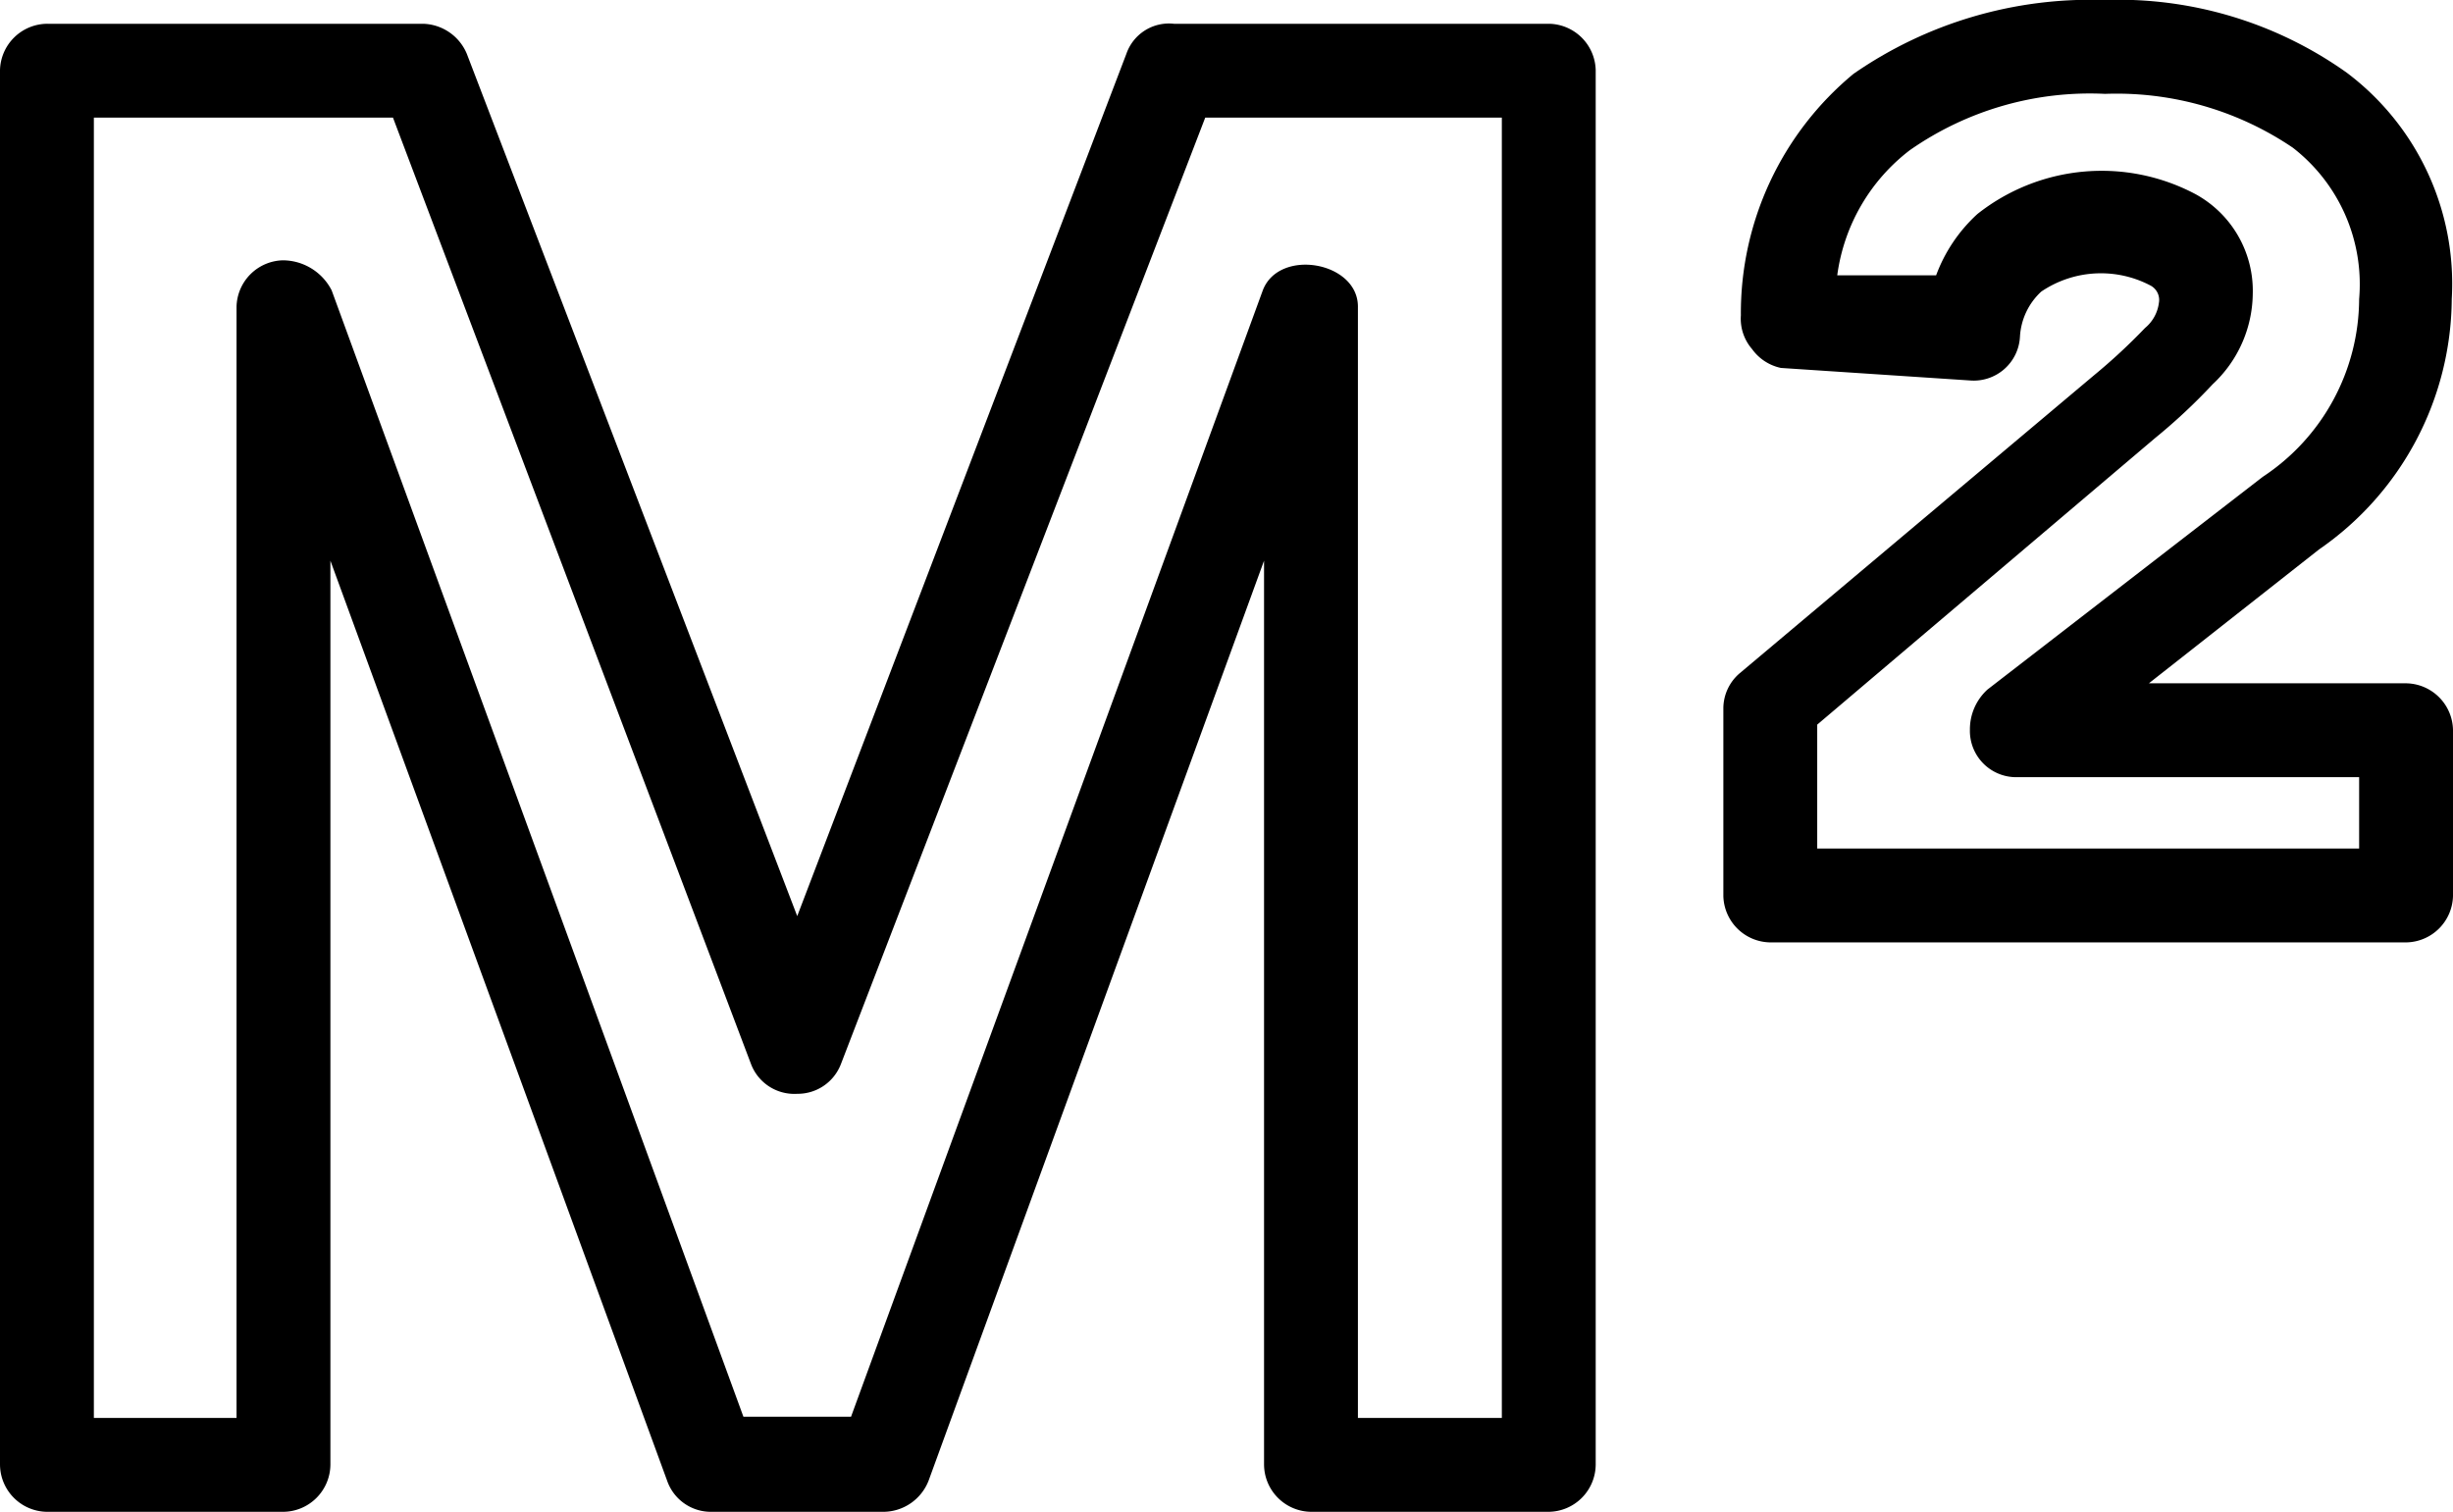
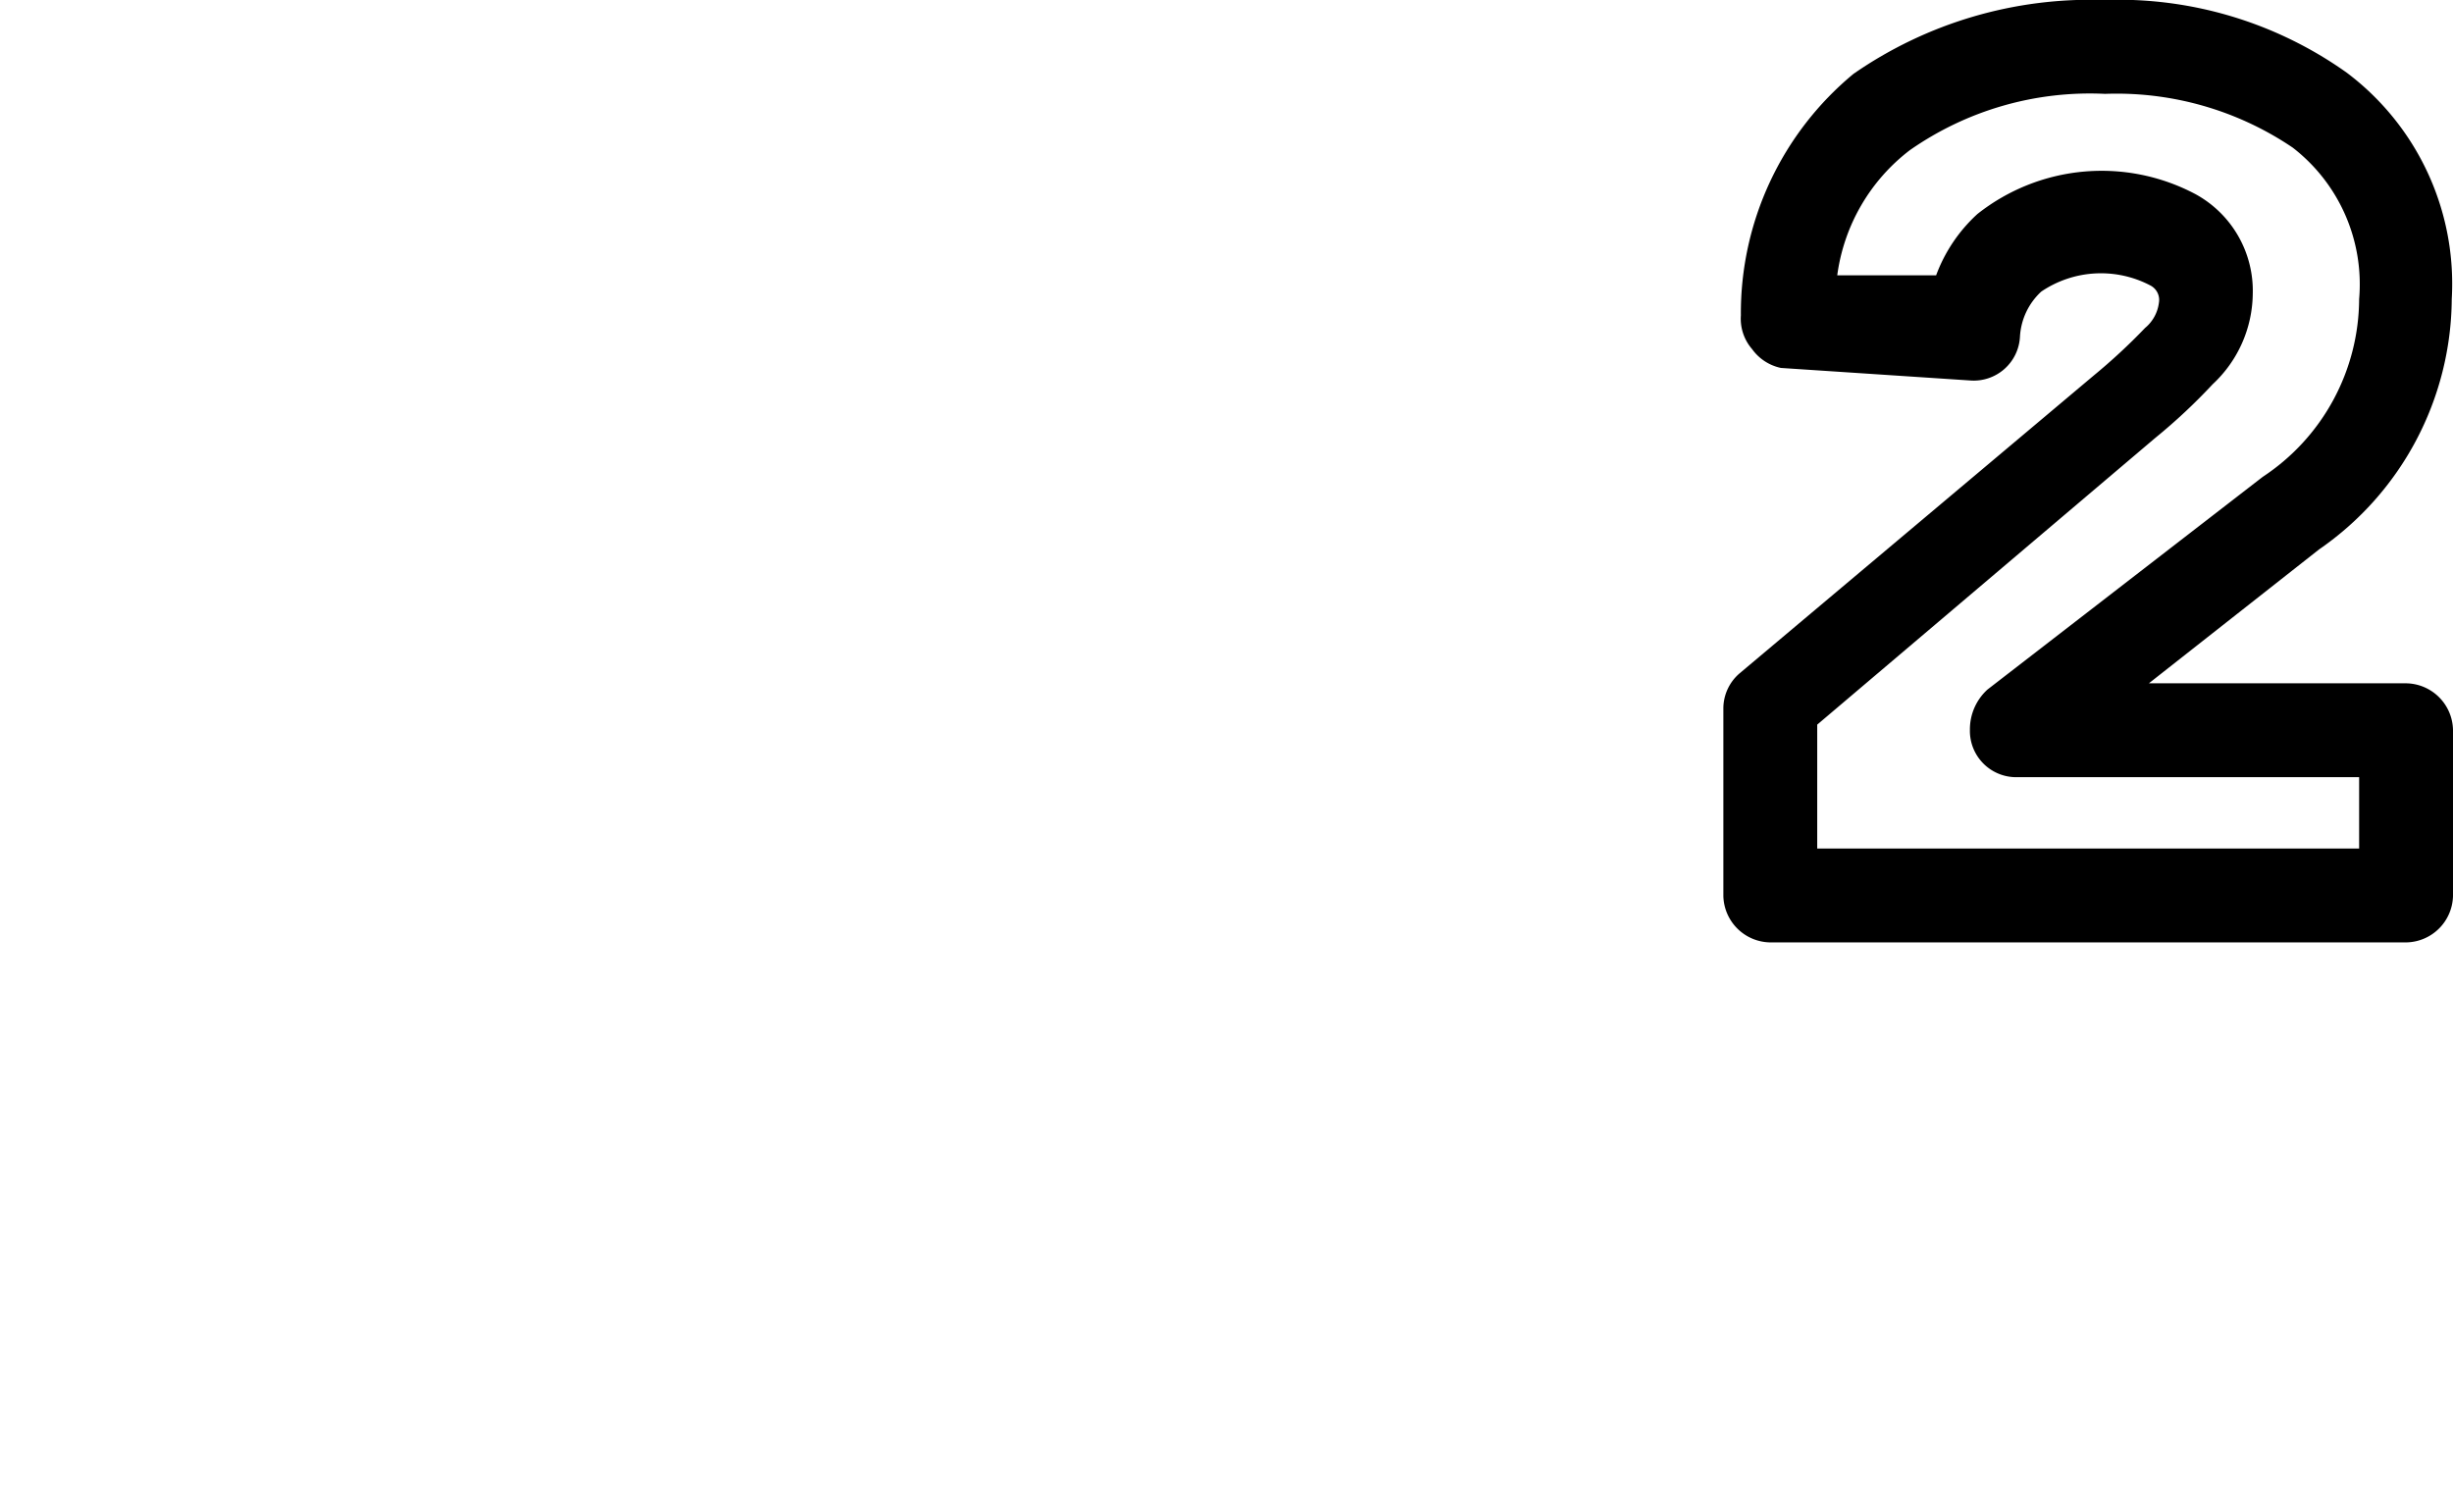
<svg xmlns="http://www.w3.org/2000/svg" viewBox="0 0 19.6 12.08">
  <title>m2</title>
  <g id="Layer_2" data-name="Layer 2">
    <g id="Layer_1-2" data-name="Layer 1">
-       <path d="M12.37,12.08H10.48a.38.38,0,0,1-.38-.38V4.48L7.42,11.83a.39.39,0,0,1-.36.25H5.68a.37.37,0,0,1-.35-.25L2.64,4.48V11.7a.38.38,0,0,1-.38.38H.38A.38.38,0,0,1,0,11.7V.56A.38.38,0,0,1,.38.19h3a.39.39,0,0,1,.35.24L6.37,7.32,9,.43A.36.36,0,0,1,9.38.19h3a.38.38,0,0,1,.37.37V11.7A.38.38,0,0,1,12.37,12.08Zm-1.52-.75H12V.94H9.63L6.72,8.5a.37.37,0,0,1-.35.24h0A.37.37,0,0,1,6,8.5L3.14.94H.75V11.33H1.89V2.45a.38.38,0,0,1,.37-.37.44.44,0,0,1,.39.24l3.29,9H6.8l3.29-9c.13-.34.76-.23.76.13Z" />
      <path d="M19.23,7.53H14.14a.38.38,0,0,1-.37-.37V5.66a.37.37,0,0,1,.13-.28L16.73,3a4.73,4.73,0,0,0,.41-.38.31.31,0,0,0,.11-.2.13.13,0,0,0-.07-.14.85.85,0,0,0-.87.05.53.53,0,0,0-.17.36.37.37,0,0,1-.4.35l-1.51-.1A.38.38,0,0,1,14,2.79a.37.37,0,0,1-.09-.27A2.48,2.48,0,0,1,14.81.59a3.32,3.32,0,0,1,2-.59,3.15,3.15,0,0,1,1.94.58,2.11,2.11,0,0,1,.84,1.81,2.45,2.45,0,0,1-1.06,2L17.17,5.46h2.06a.38.38,0,0,1,.37.37V7.16A.38.38,0,0,1,19.23,7.53Zm-4.71-.75h4.33V6.21H16.11a.37.37,0,0,1-.37-.38.43.43,0,0,1,.14-.32l2.2-1.7a1.71,1.71,0,0,0,.77-1.42,1.38,1.38,0,0,0-.53-1.21,2.51,2.51,0,0,0-1.5-.43,2.51,2.51,0,0,0-1.56.45,1.51,1.51,0,0,0-.58,1l.79,0a1.25,1.25,0,0,1,.33-.49,1.6,1.6,0,0,1,1.74-.16.88.88,0,0,1,.46.8,1,1,0,0,1-.32.72,4.6,4.6,0,0,1-.46.43l-2.7,2.29Zm1.59-1h0Z" />
    </g>
  </g>
</svg>